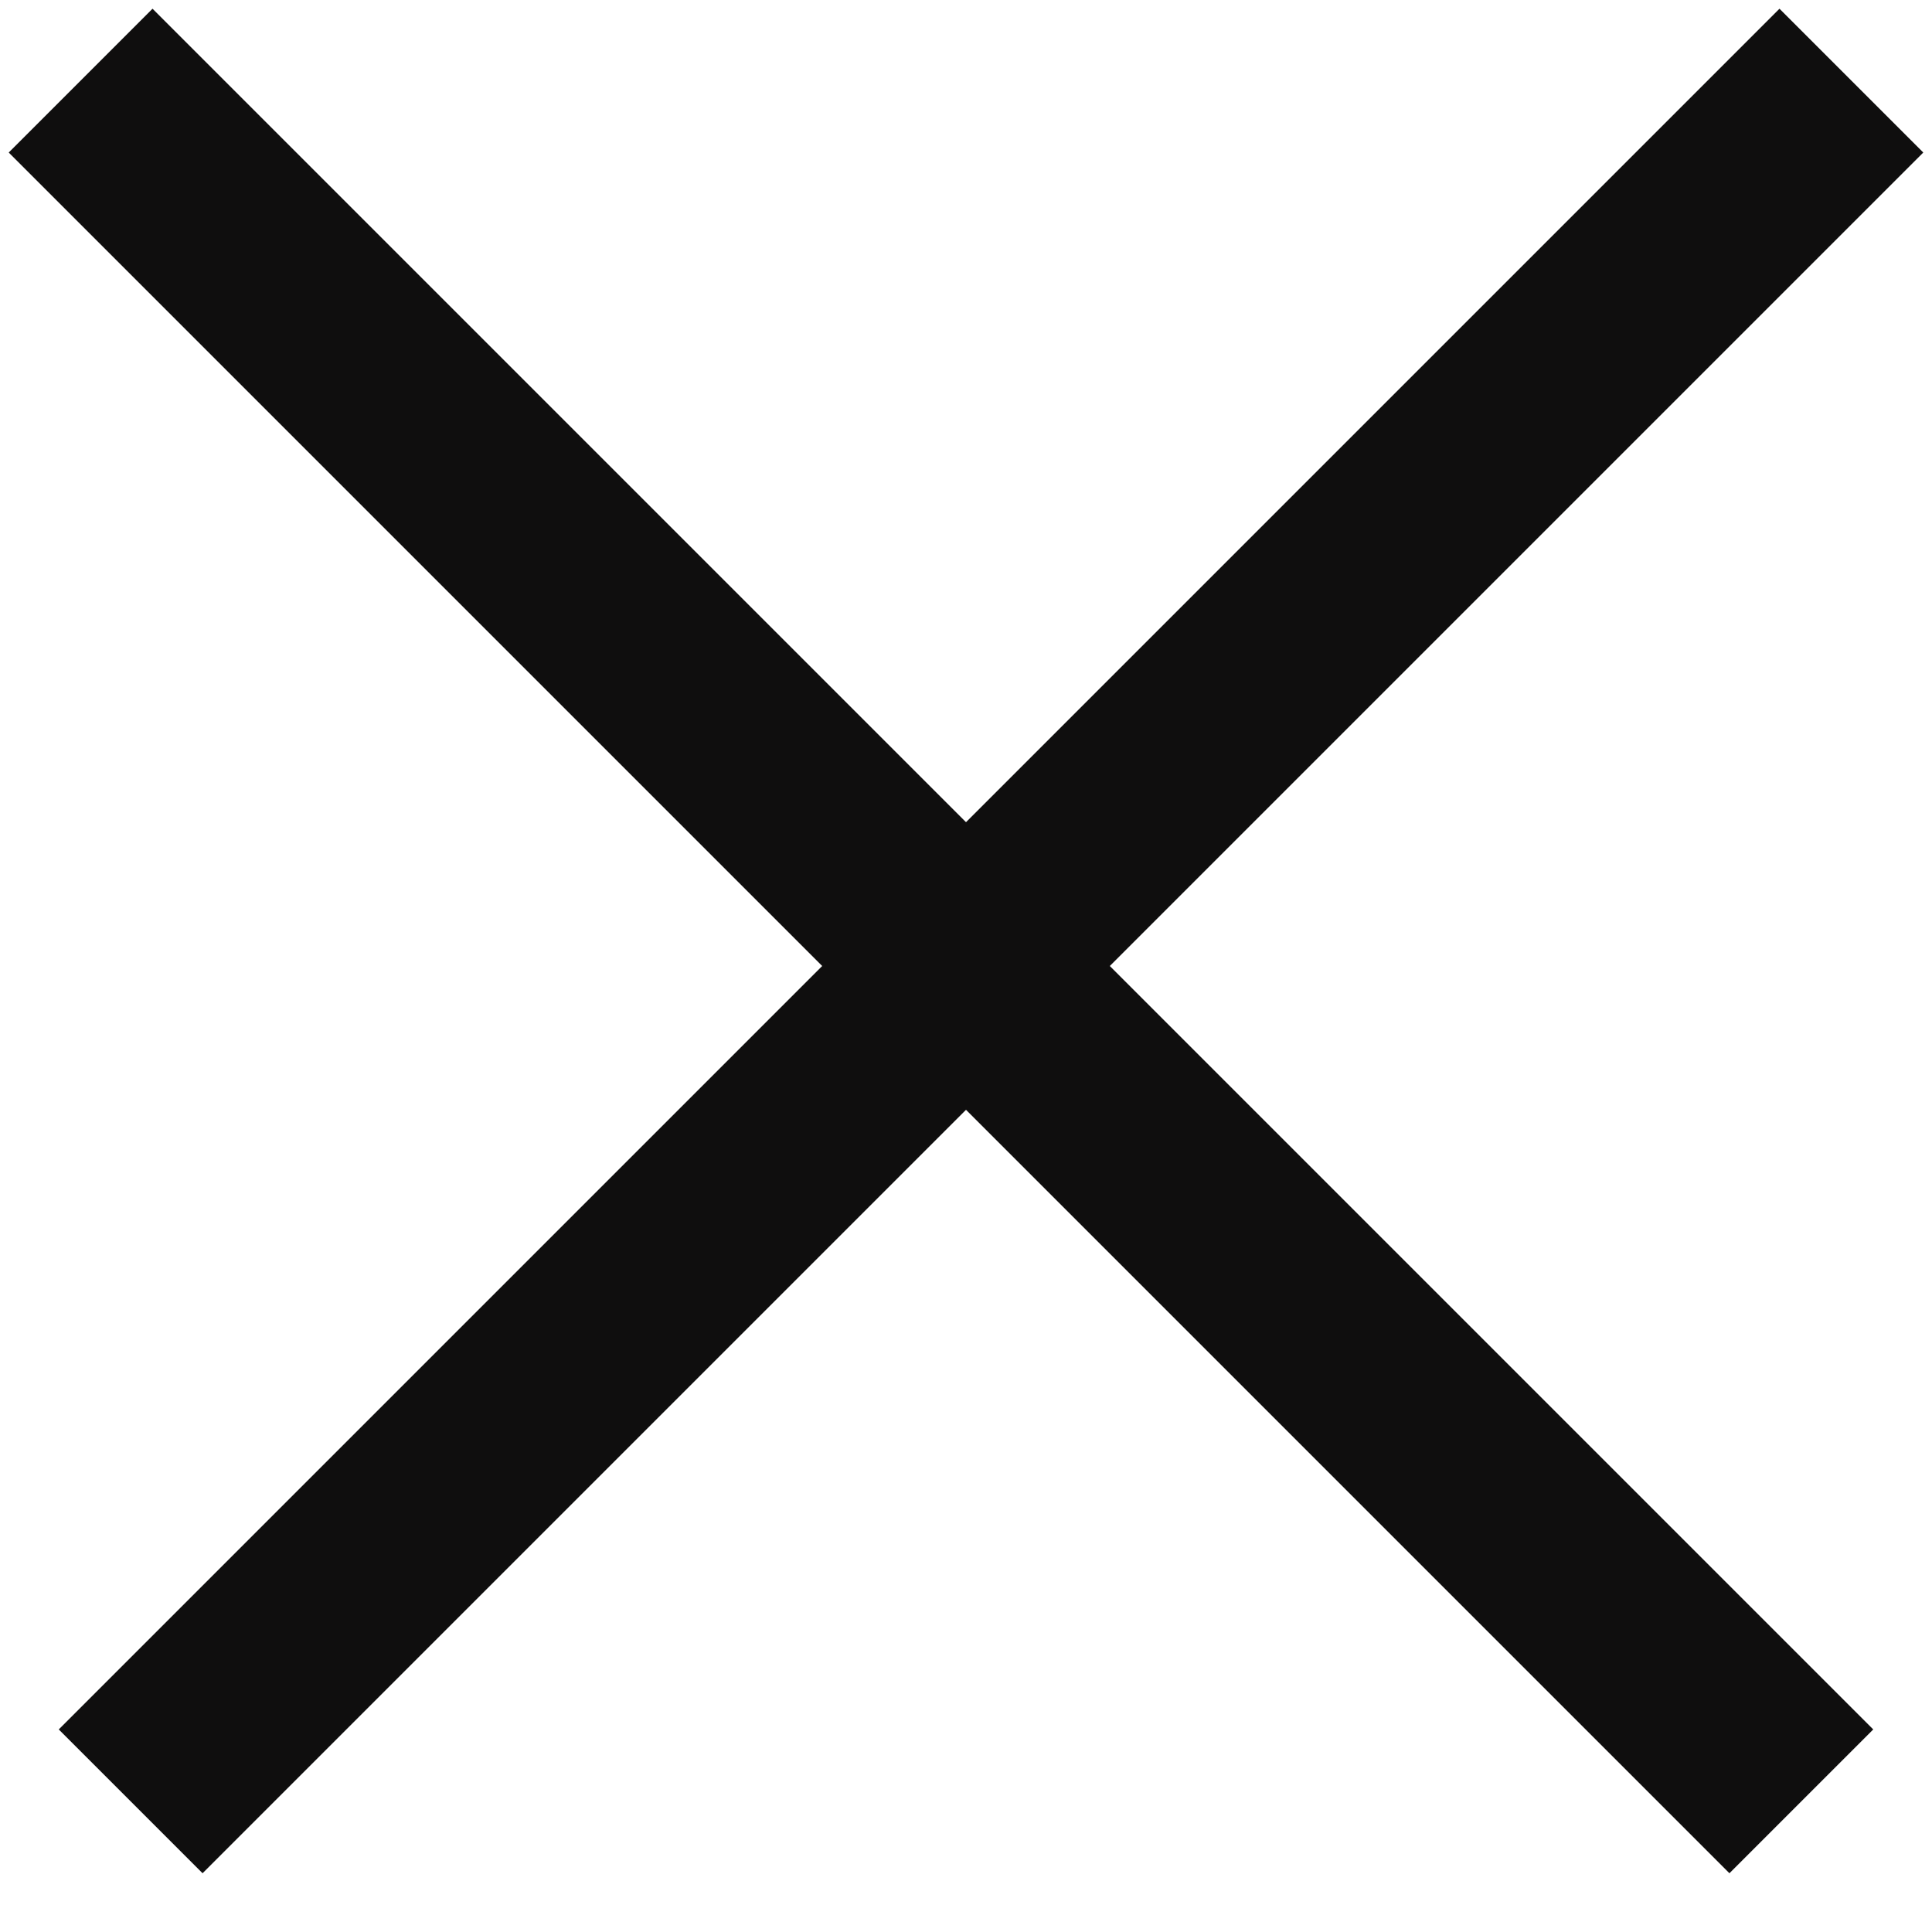
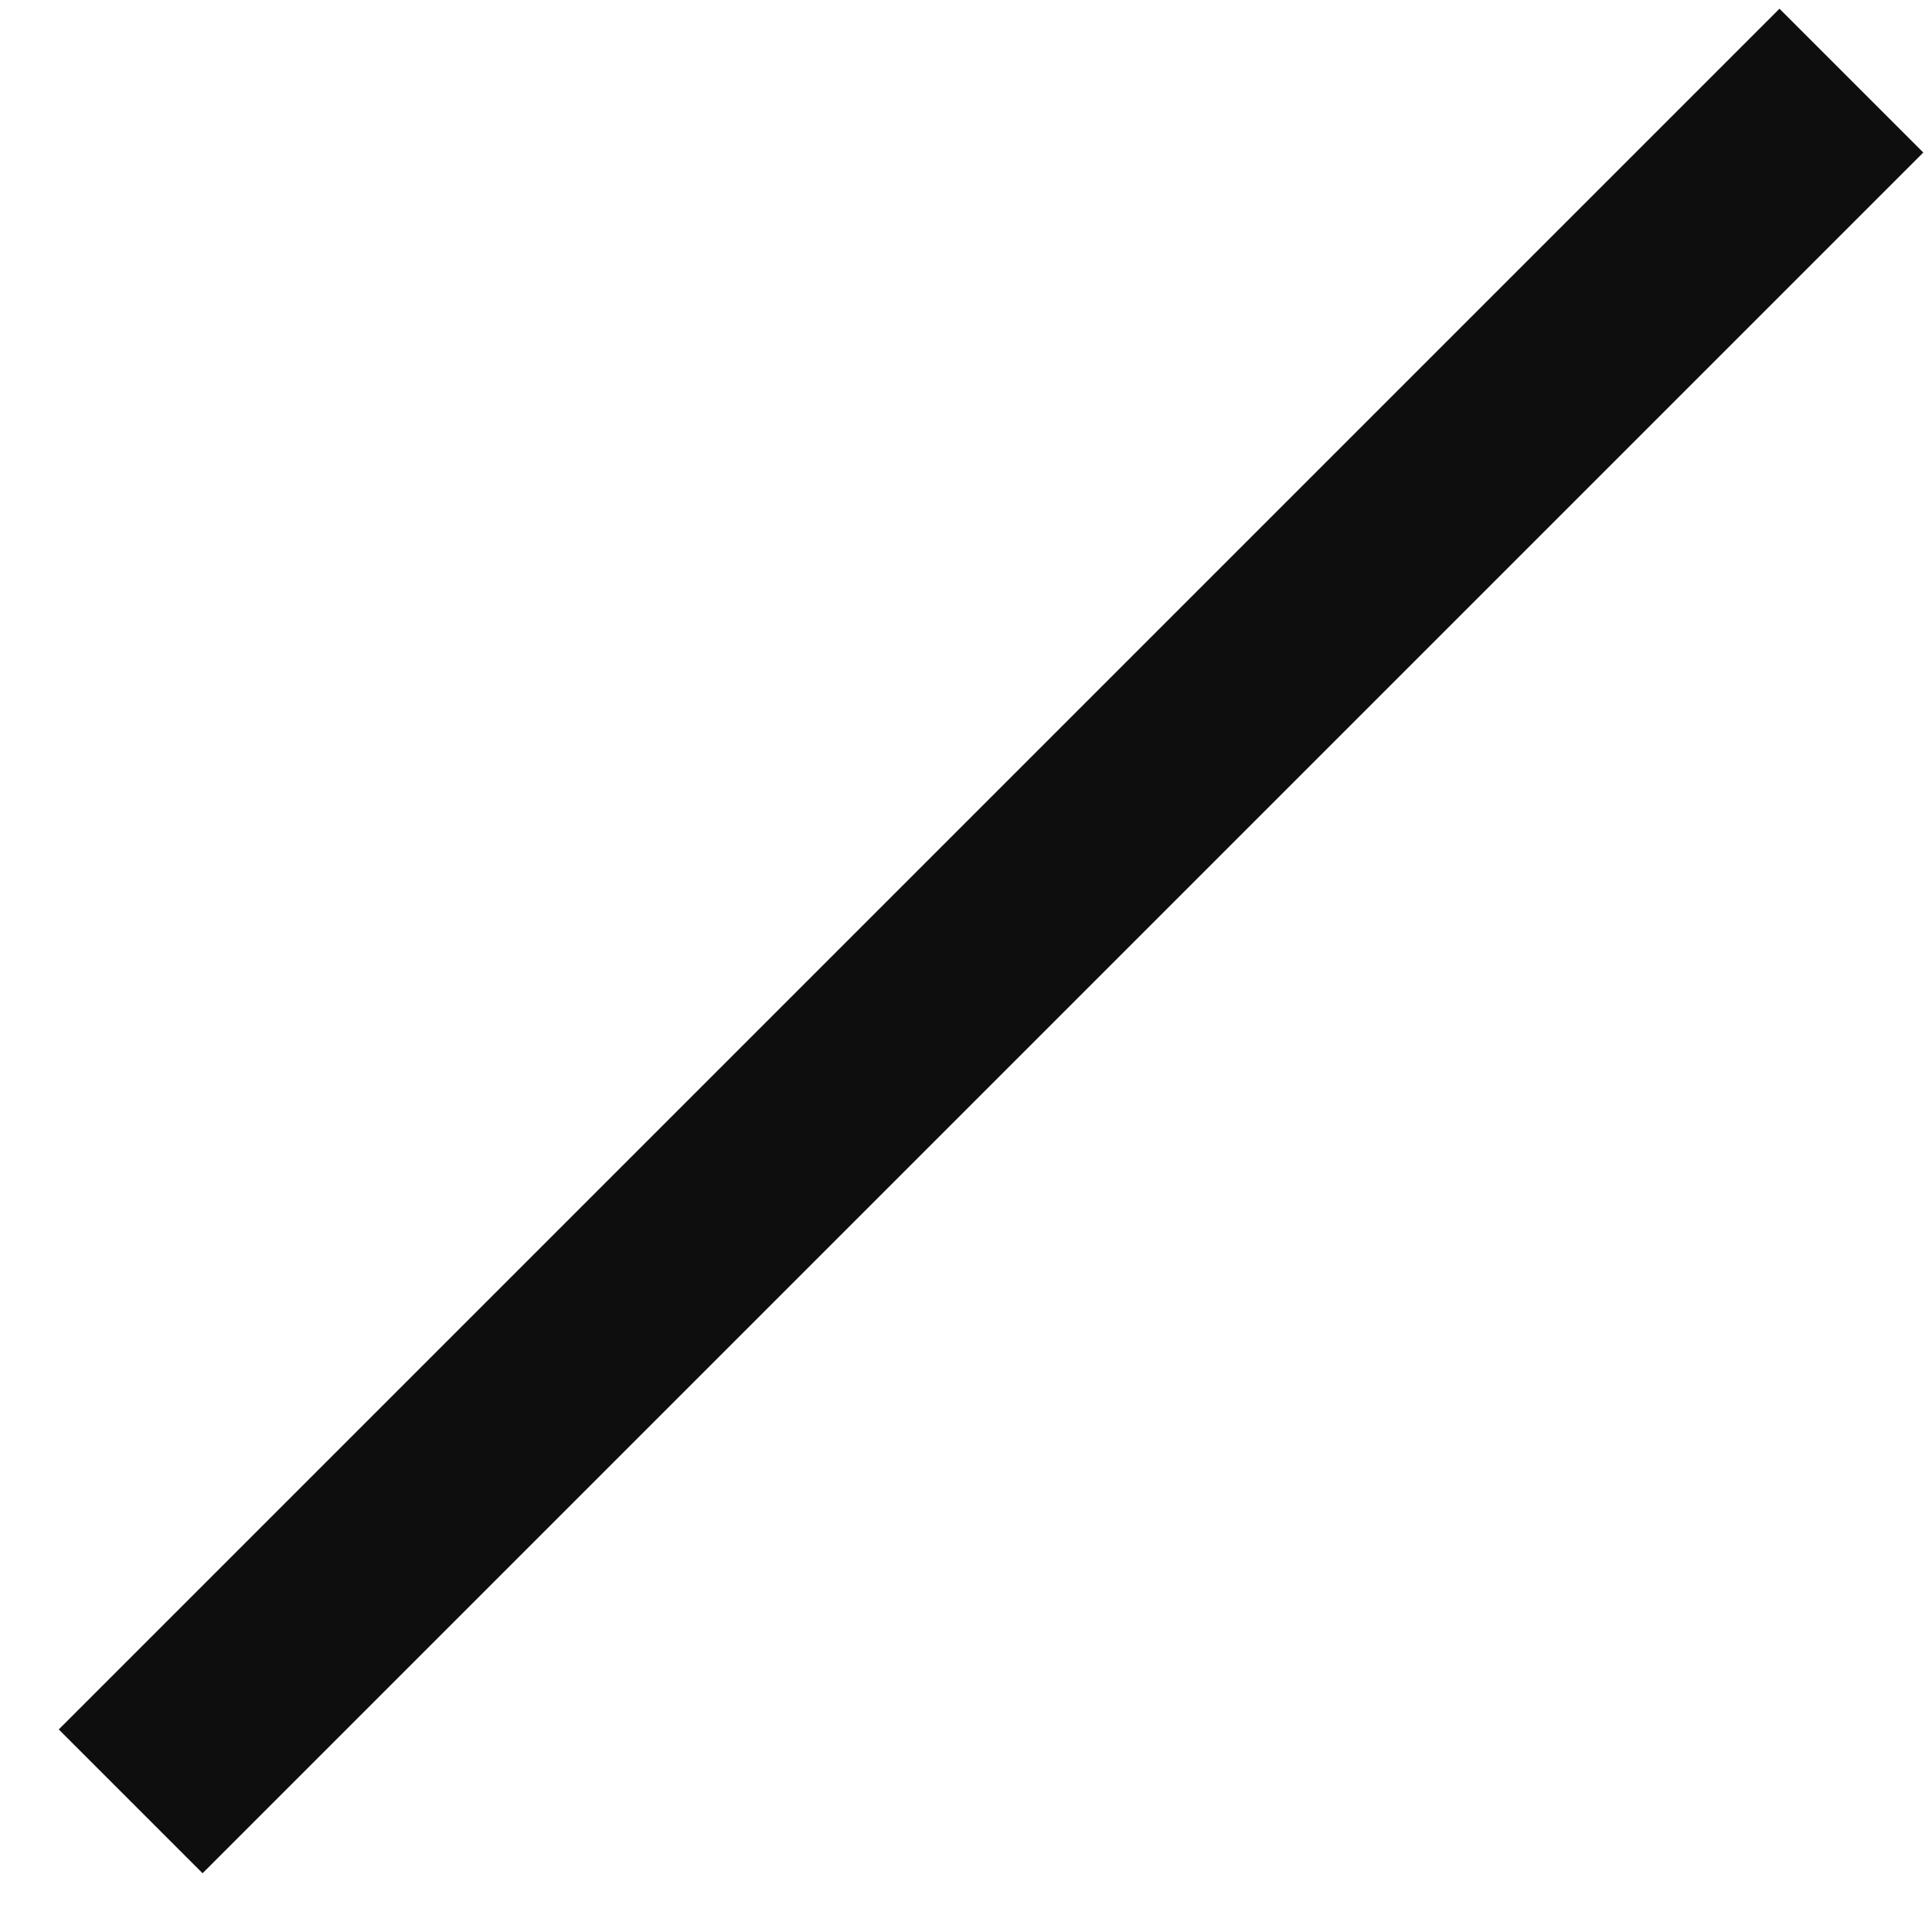
<svg xmlns="http://www.w3.org/2000/svg" width="19px" height="19px" viewBox="0 0 19 19" version="1.1">
  <title>Group 4</title>
  <desc>Created with Sketch.</desc>
  <defs />
  <g id="MENU" stroke="none" stroke-width="1" fill="none" fill-rule="evenodd" stroke-linecap="square">
    <g id="Desktop-HD--(+1280)-Copy-11" transform="translate(-1546, -97)" stroke="#0F0E0E" stroke-width="2">
      <g id="Group-4" transform="translate(1547, 98)">
-         <path d="M0.5,0.5 L16.008,16.008" id="Line-2" />
        <path d="M16.5,0.5 L0.992,16.008" id="Line-2" />
      </g>
    </g>
  </g>
</svg>